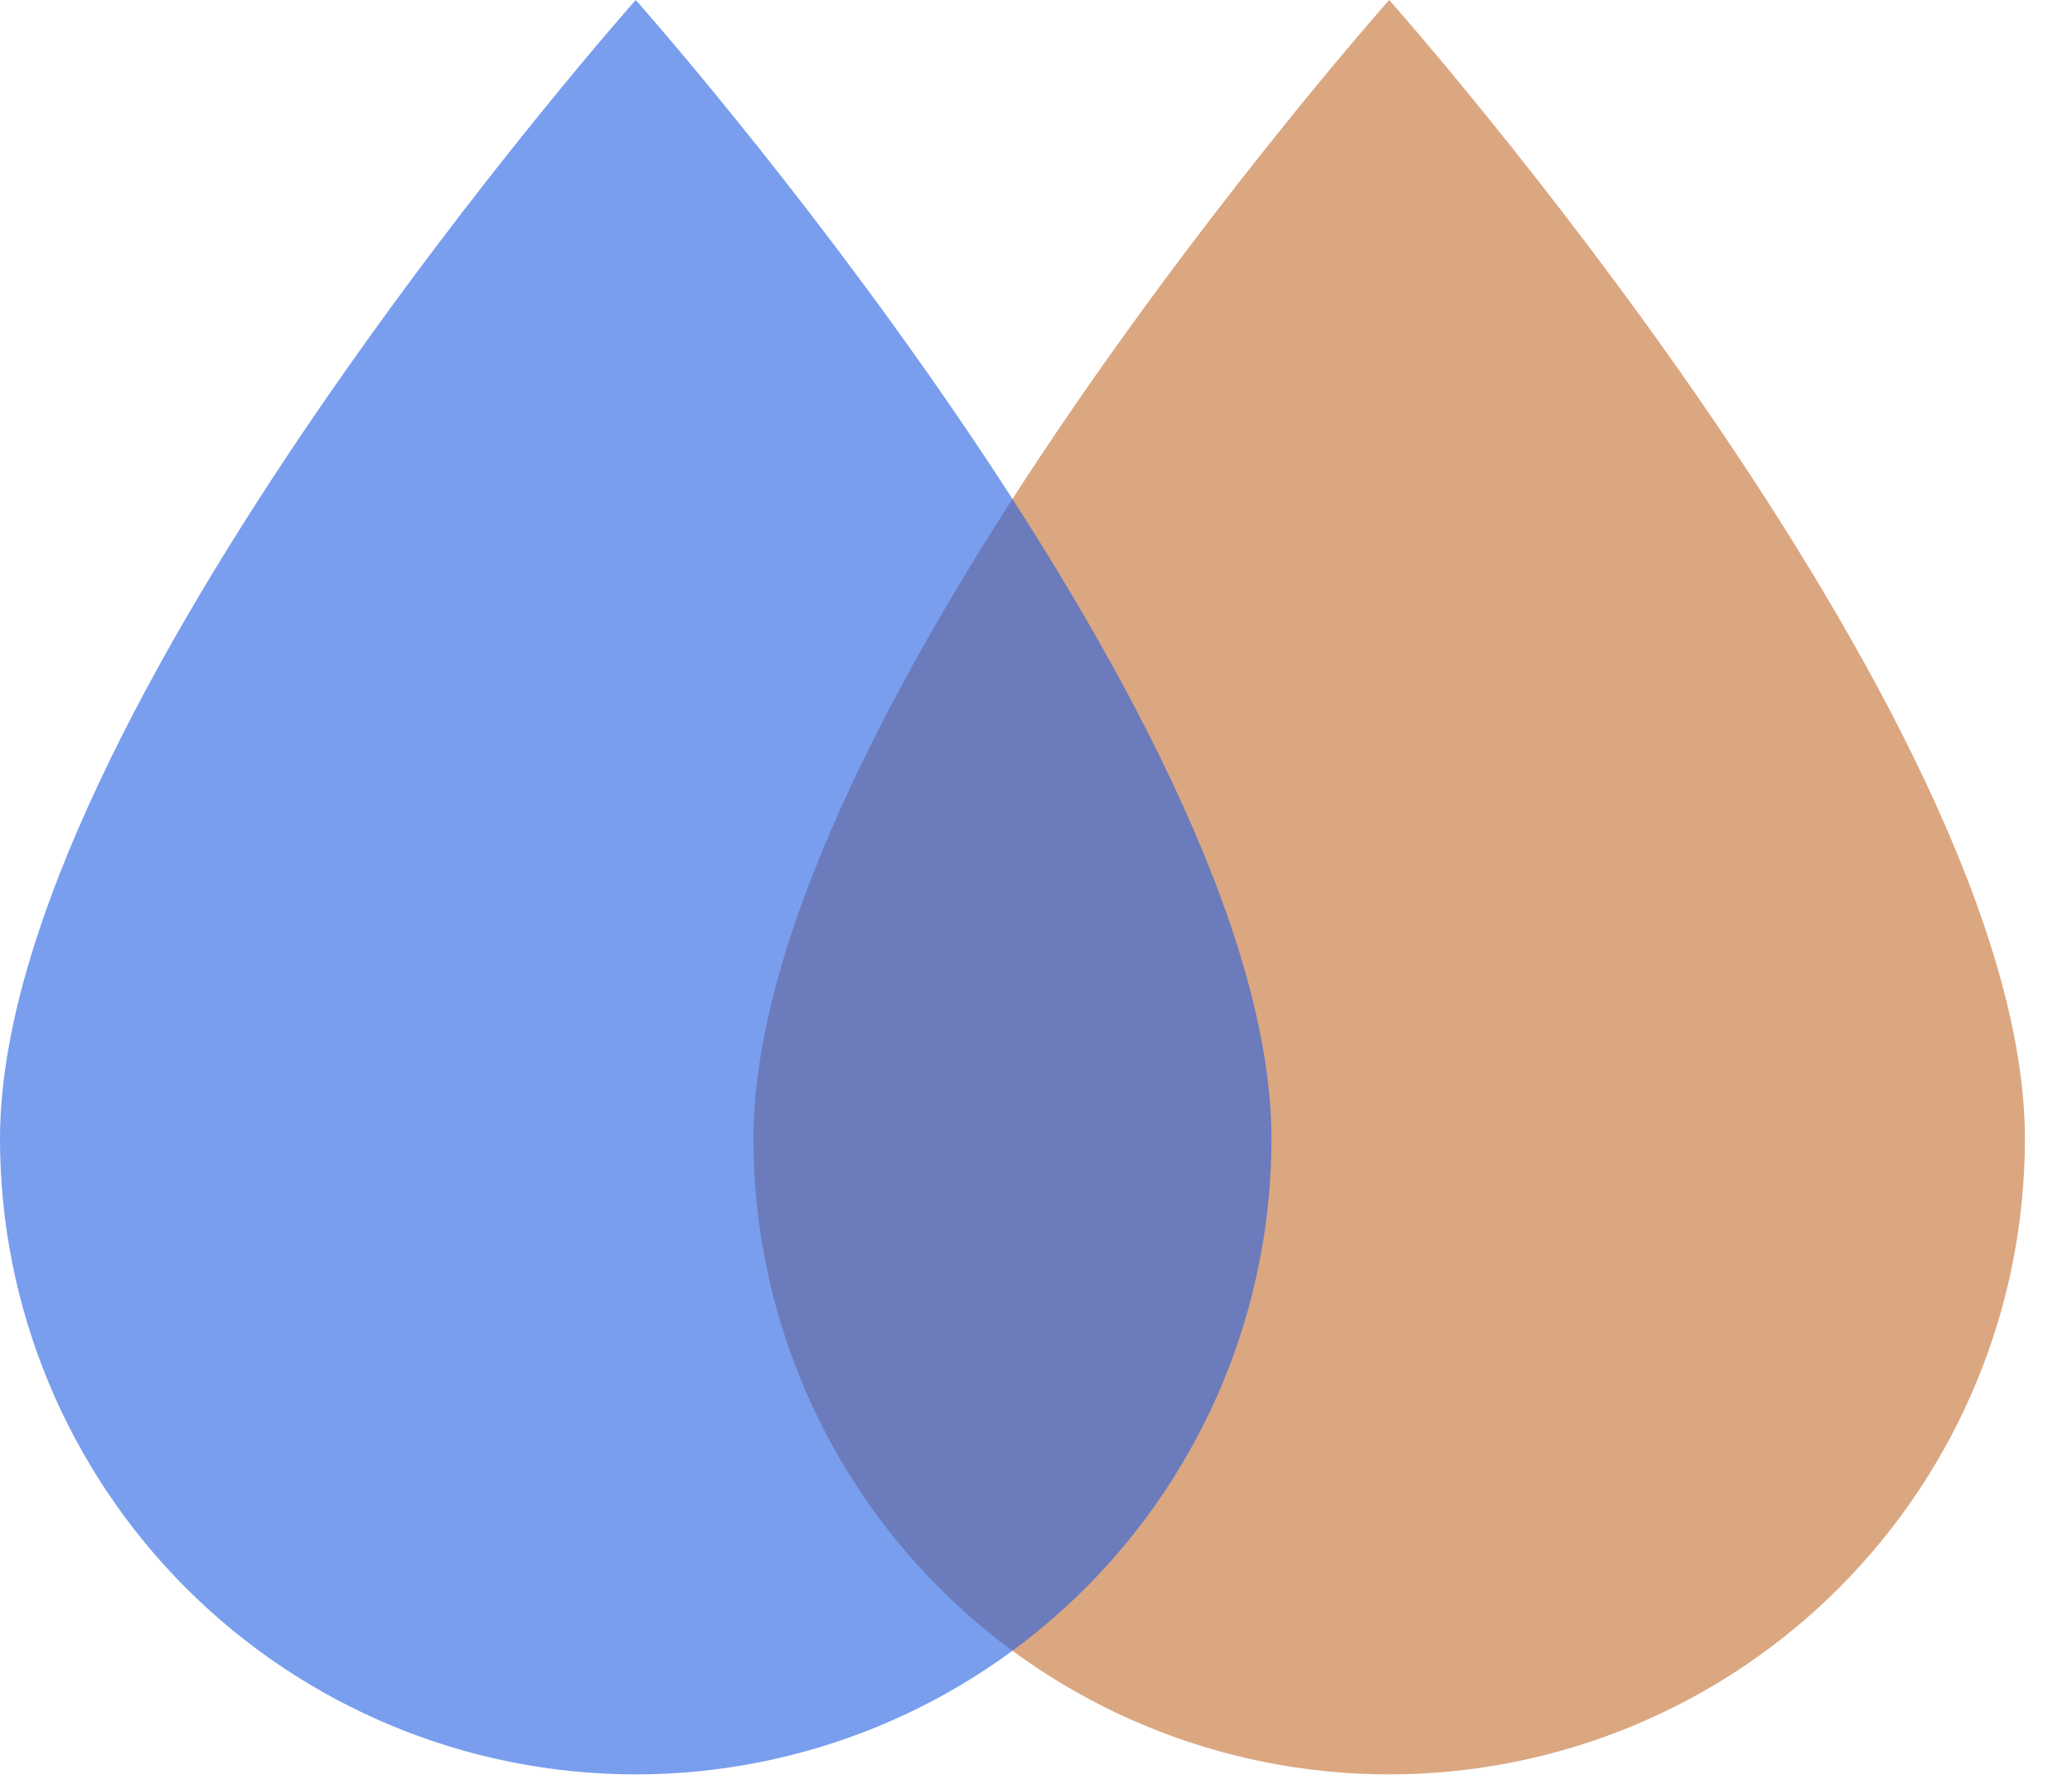
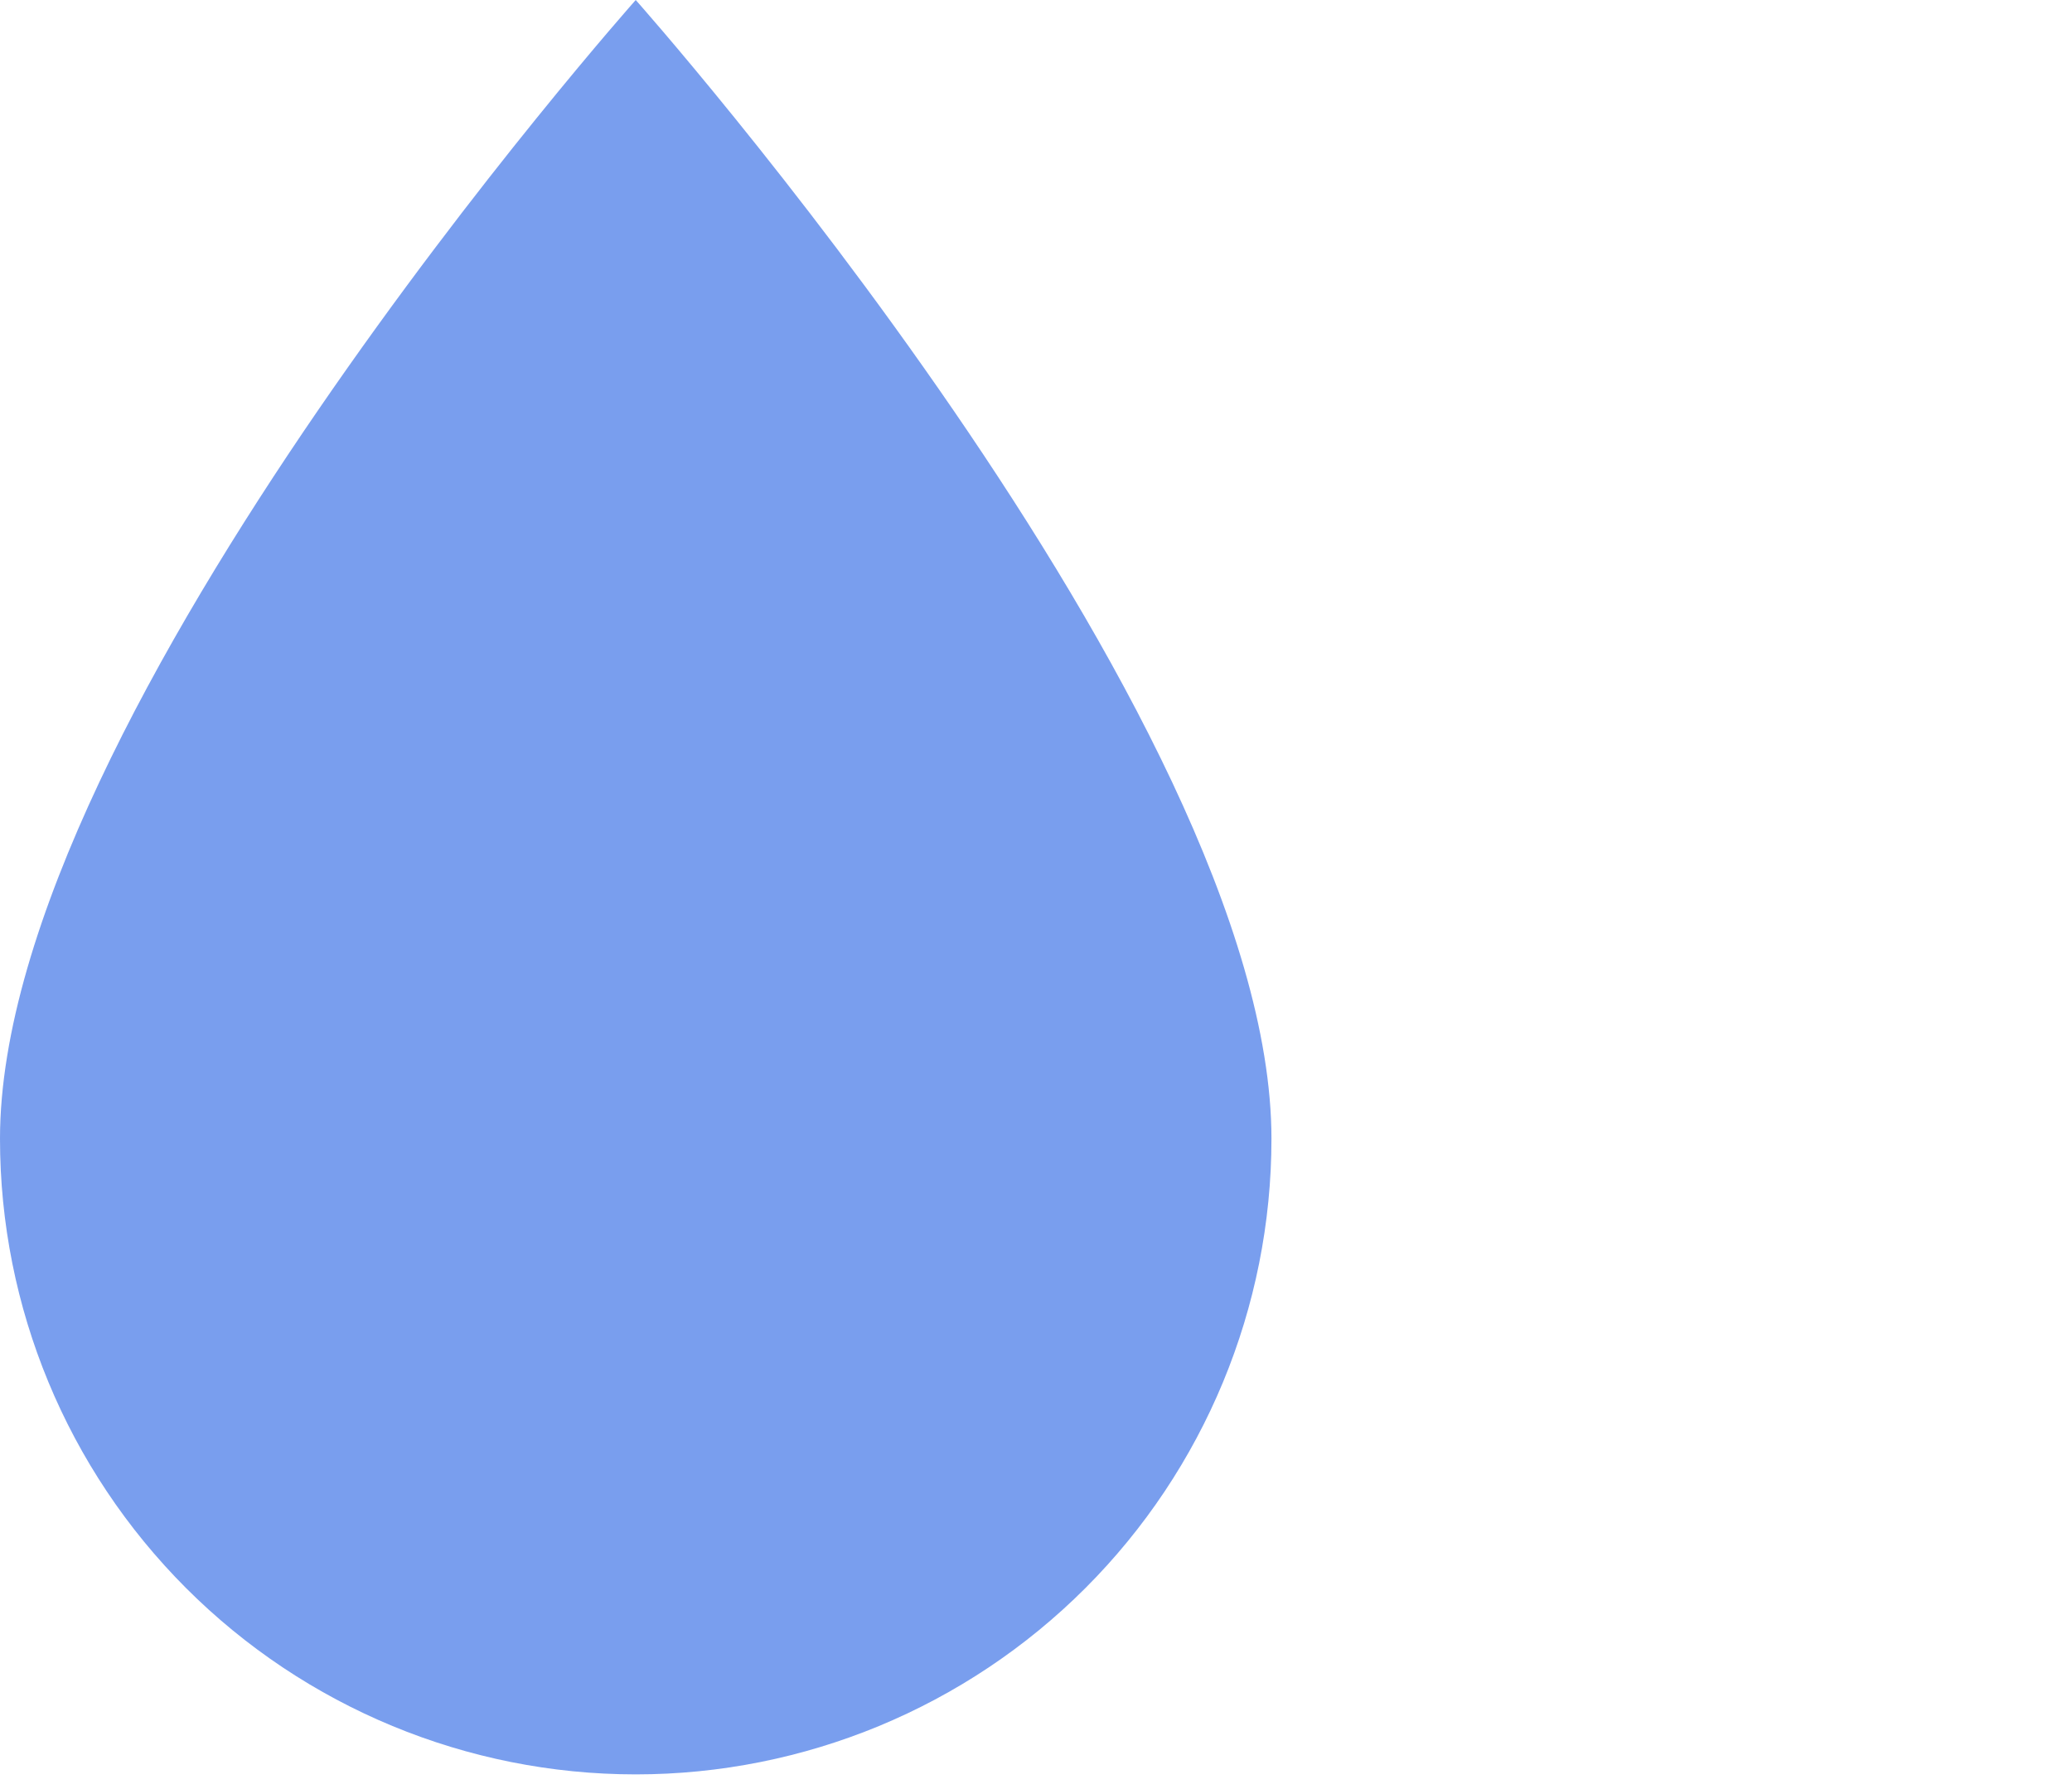
<svg xmlns="http://www.w3.org/2000/svg" width="22" height="19" viewBox="0 0 22 19" fill="none">
-   <path d="M14.75 18.844C12.96 18.844 11.243 18.133 9.977 16.867C8.711 15.601 8 13.884 8 12.094C8 7.594 14.75 0 14.75 0C14.75 0 21.5 7.594 21.5 12.094C21.5 13.884 20.789 15.601 19.523 16.867C18.257 18.133 16.54 18.844 14.75 18.844Z" fill="#DBA781" />
  <path d="M6.75 18.844C4.96 18.844 3.243 18.133 1.977 16.867C0.711 15.601 0 13.884 0 12.094C0 7.594 6.75 0 6.75 0C6.75 0 13.5 7.594 13.5 12.094C13.5 13.884 12.789 15.601 11.523 16.867C10.257 18.133 8.54 18.844 6.75 18.844Z" fill="#205EE3" fill-opacity="0.6" />
</svg>